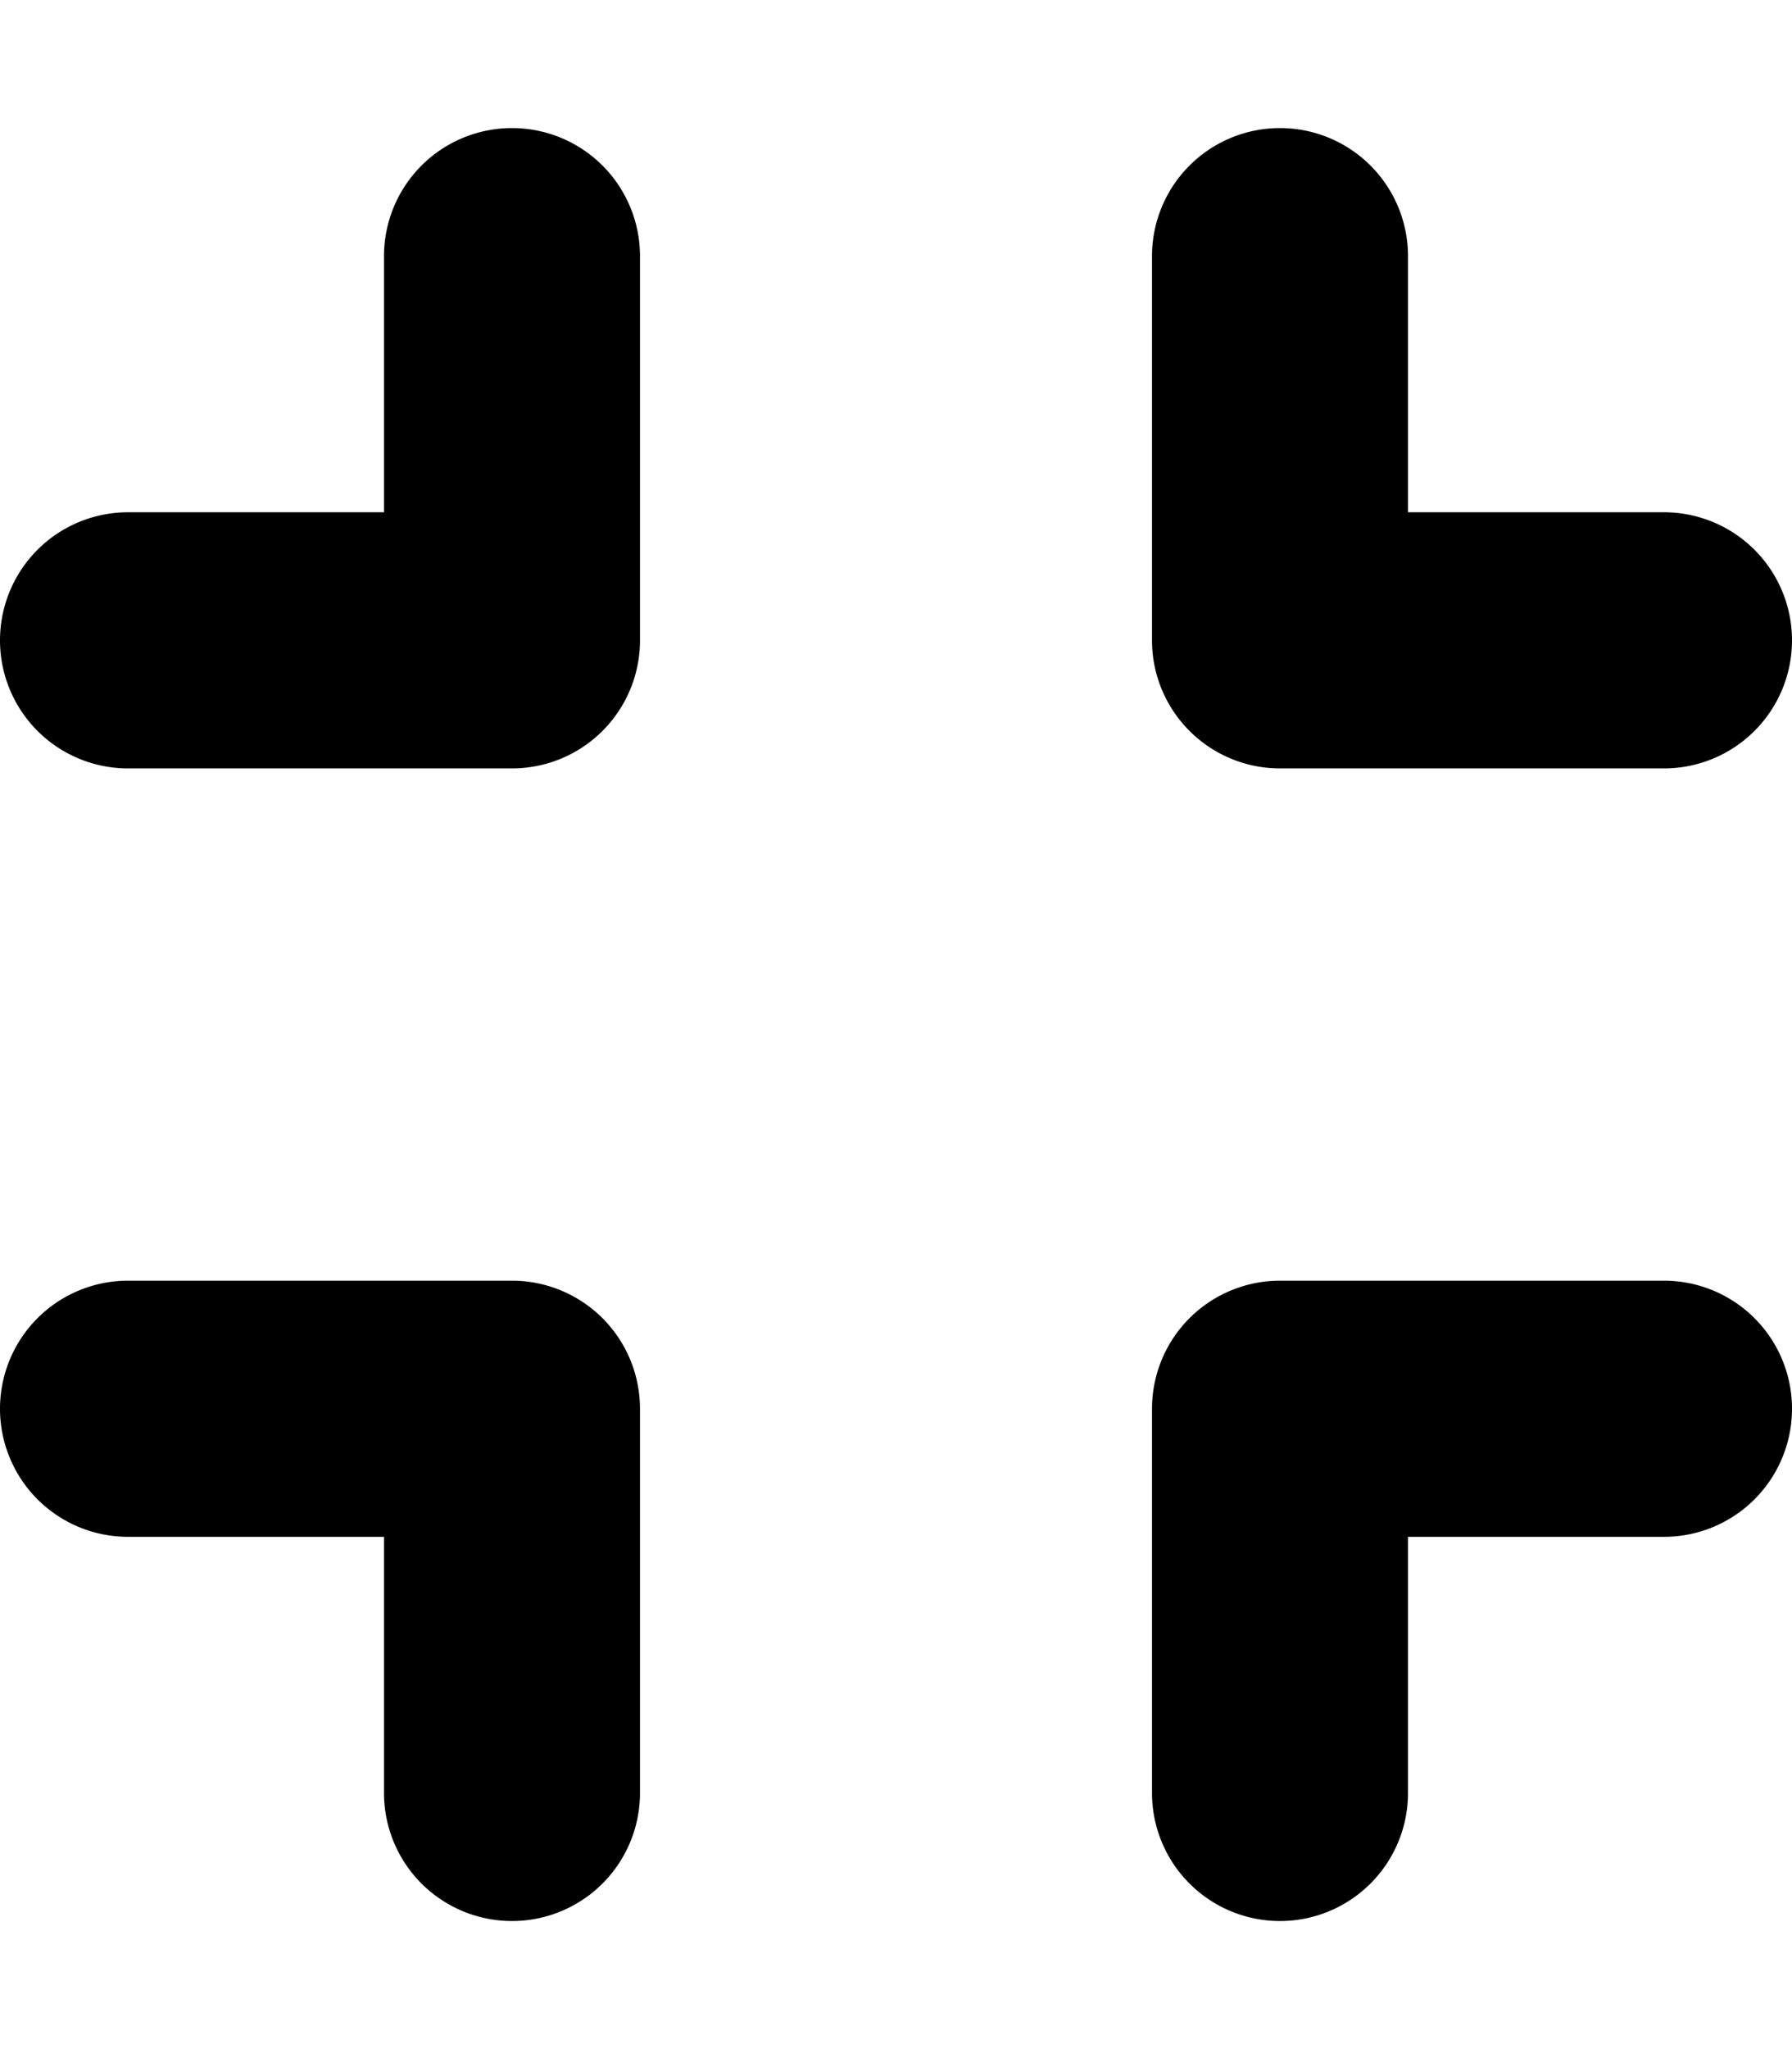
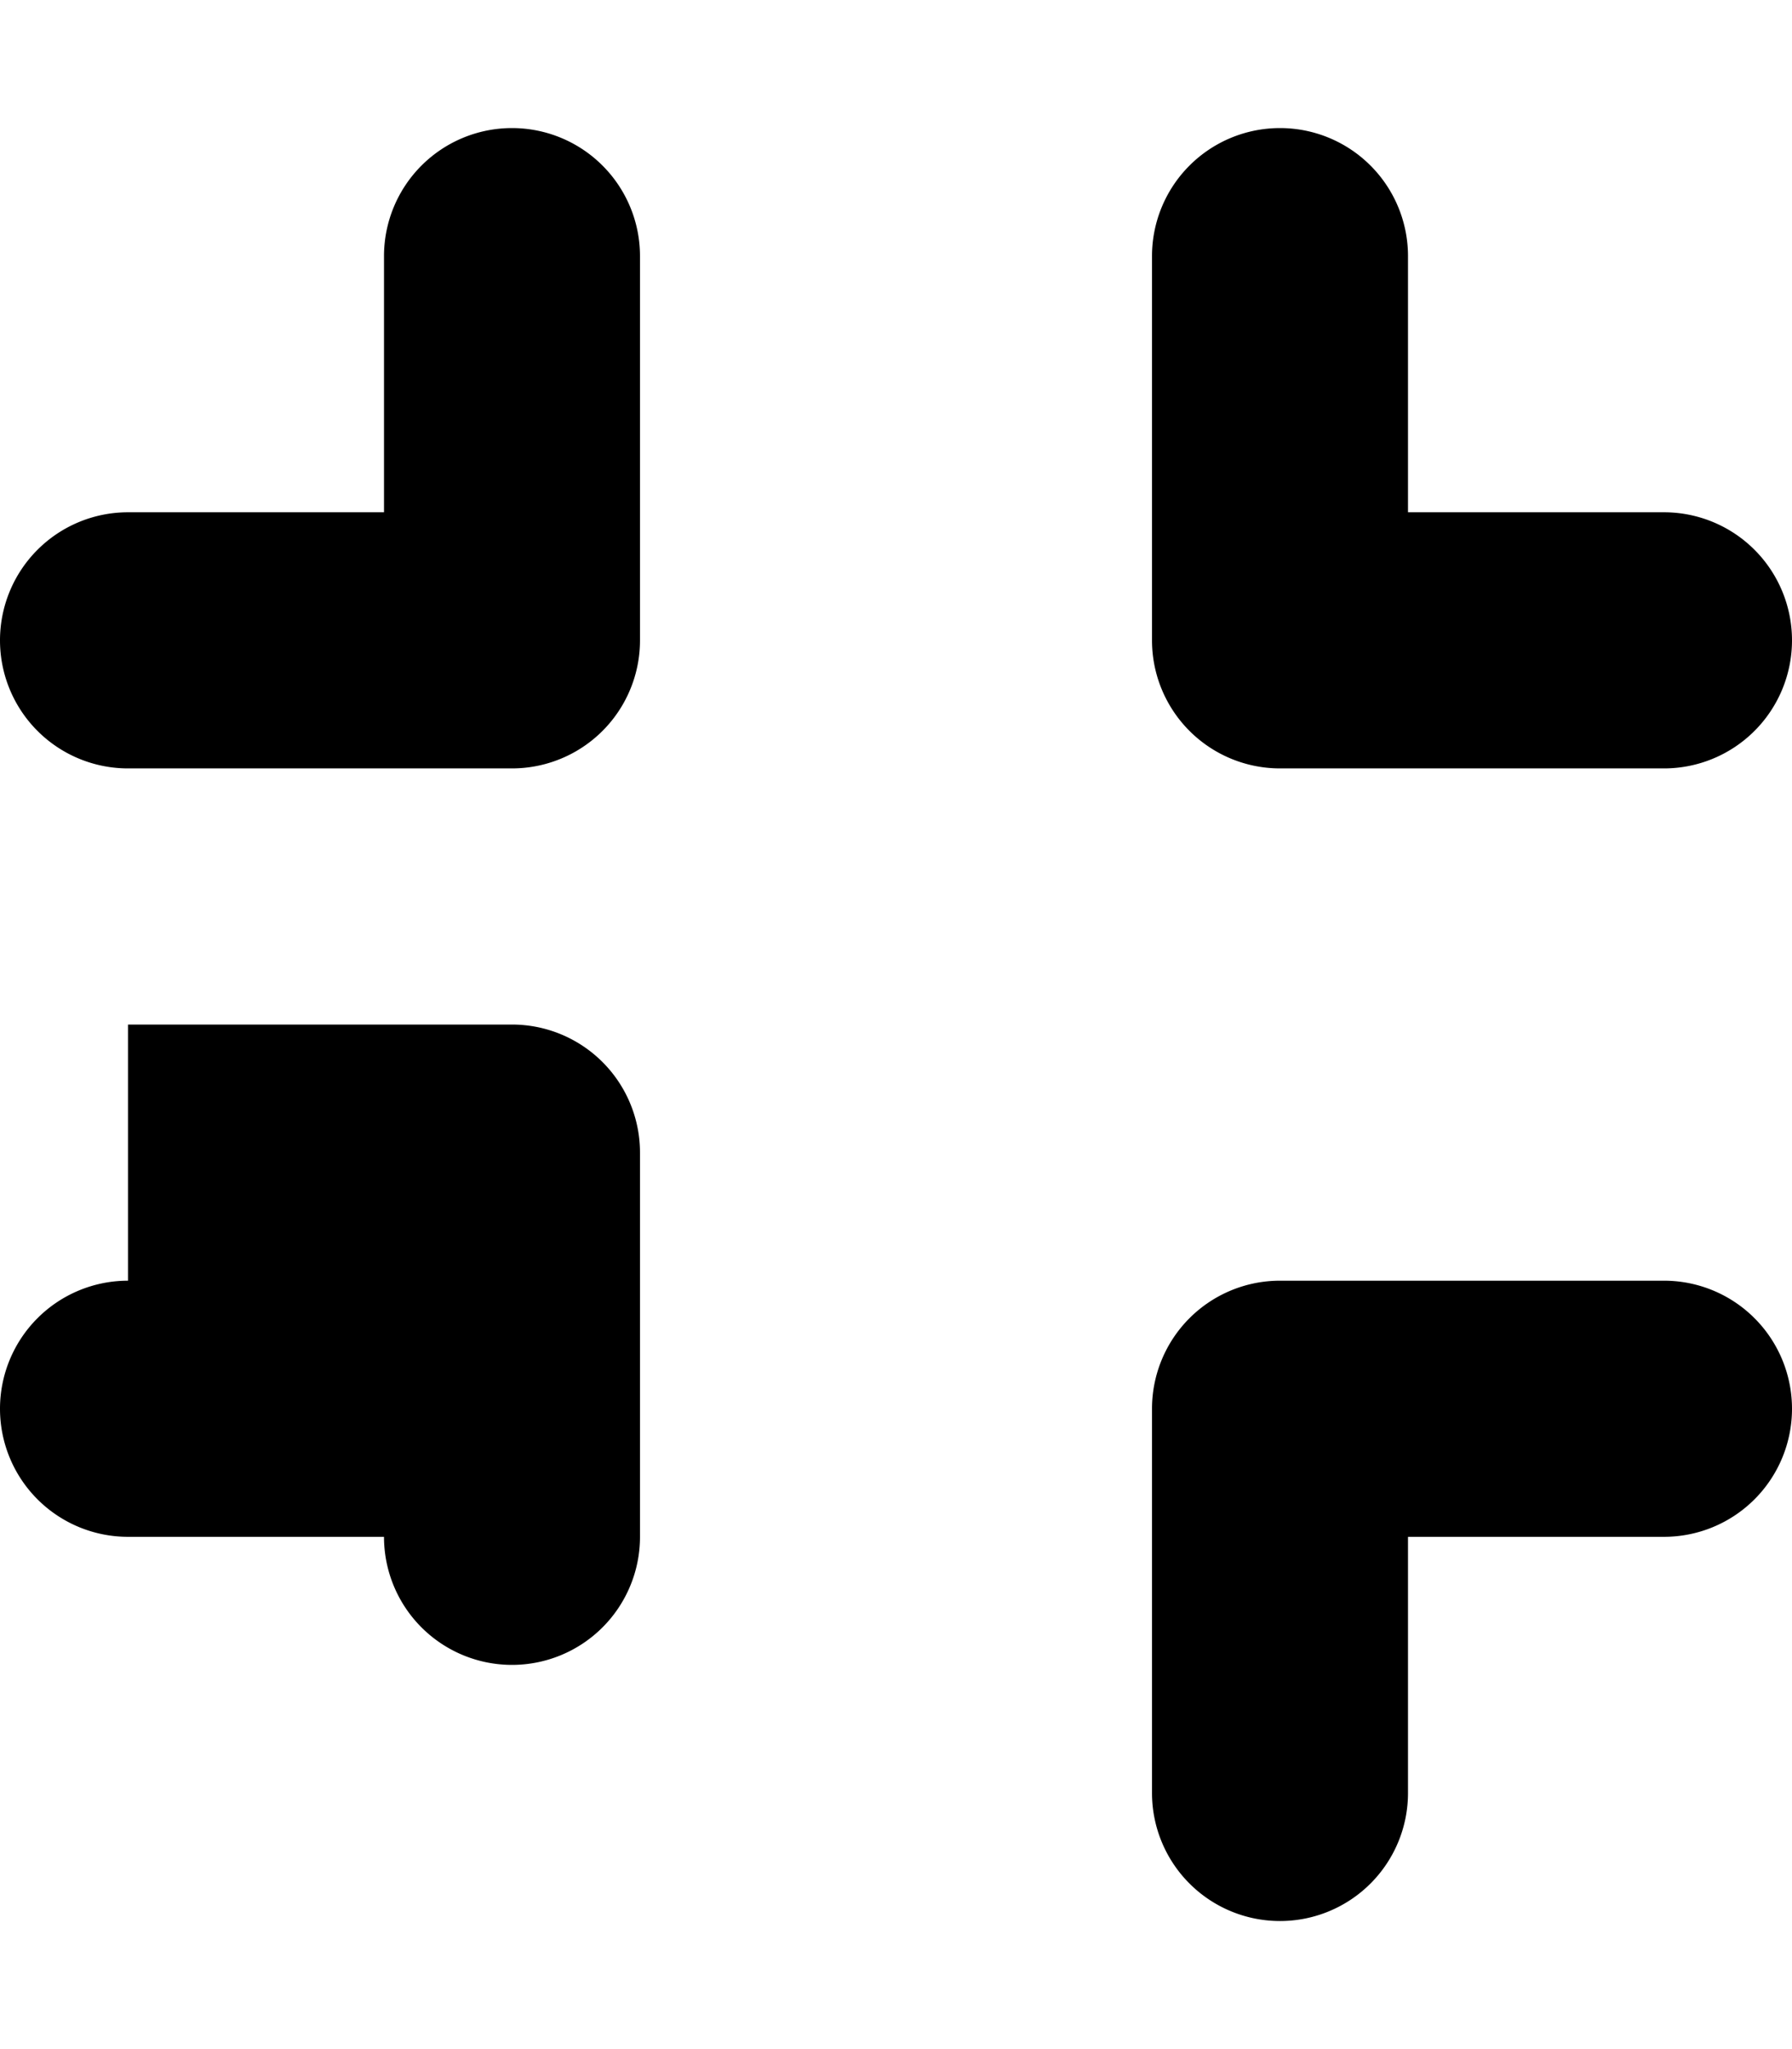
<svg xmlns="http://www.w3.org/2000/svg" viewBox="0 0 448 512">
-   <path d="M160 64a32 32 0 1 0-64 0v64H32a32 32 0 1 0 0 64h96a32 32 0 0 0 32-32V64zM32 320a32 32 0 1 0 0 64h64v64a32 32 0 1 0 64 0v-96a32 32 0 0 0-32-32H32zM352 64a32 32 0 1 0-64 0v96a32 32 0 0 0 32 32h96a32 32 0 1 0 0-64h-64V64zm-32 256a32 32 0 0 0-32 32v96a32 32 0 1 0 64 0v-64h64a32 32 0 1 0 0-64h-96z" />
+   <path d="M160 64a32 32 0 1 0-64 0v64H32a32 32 0 1 0 0 64h96a32 32 0 0 0 32-32V64zM32 320a32 32 0 1 0 0 64h64a32 32 0 1 0 64 0v-96a32 32 0 0 0-32-32H32zM352 64a32 32 0 1 0-64 0v96a32 32 0 0 0 32 32h96a32 32 0 1 0 0-64h-64V64zm-32 256a32 32 0 0 0-32 32v96a32 32 0 1 0 64 0v-64h64a32 32 0 1 0 0-64h-96z" />
</svg>